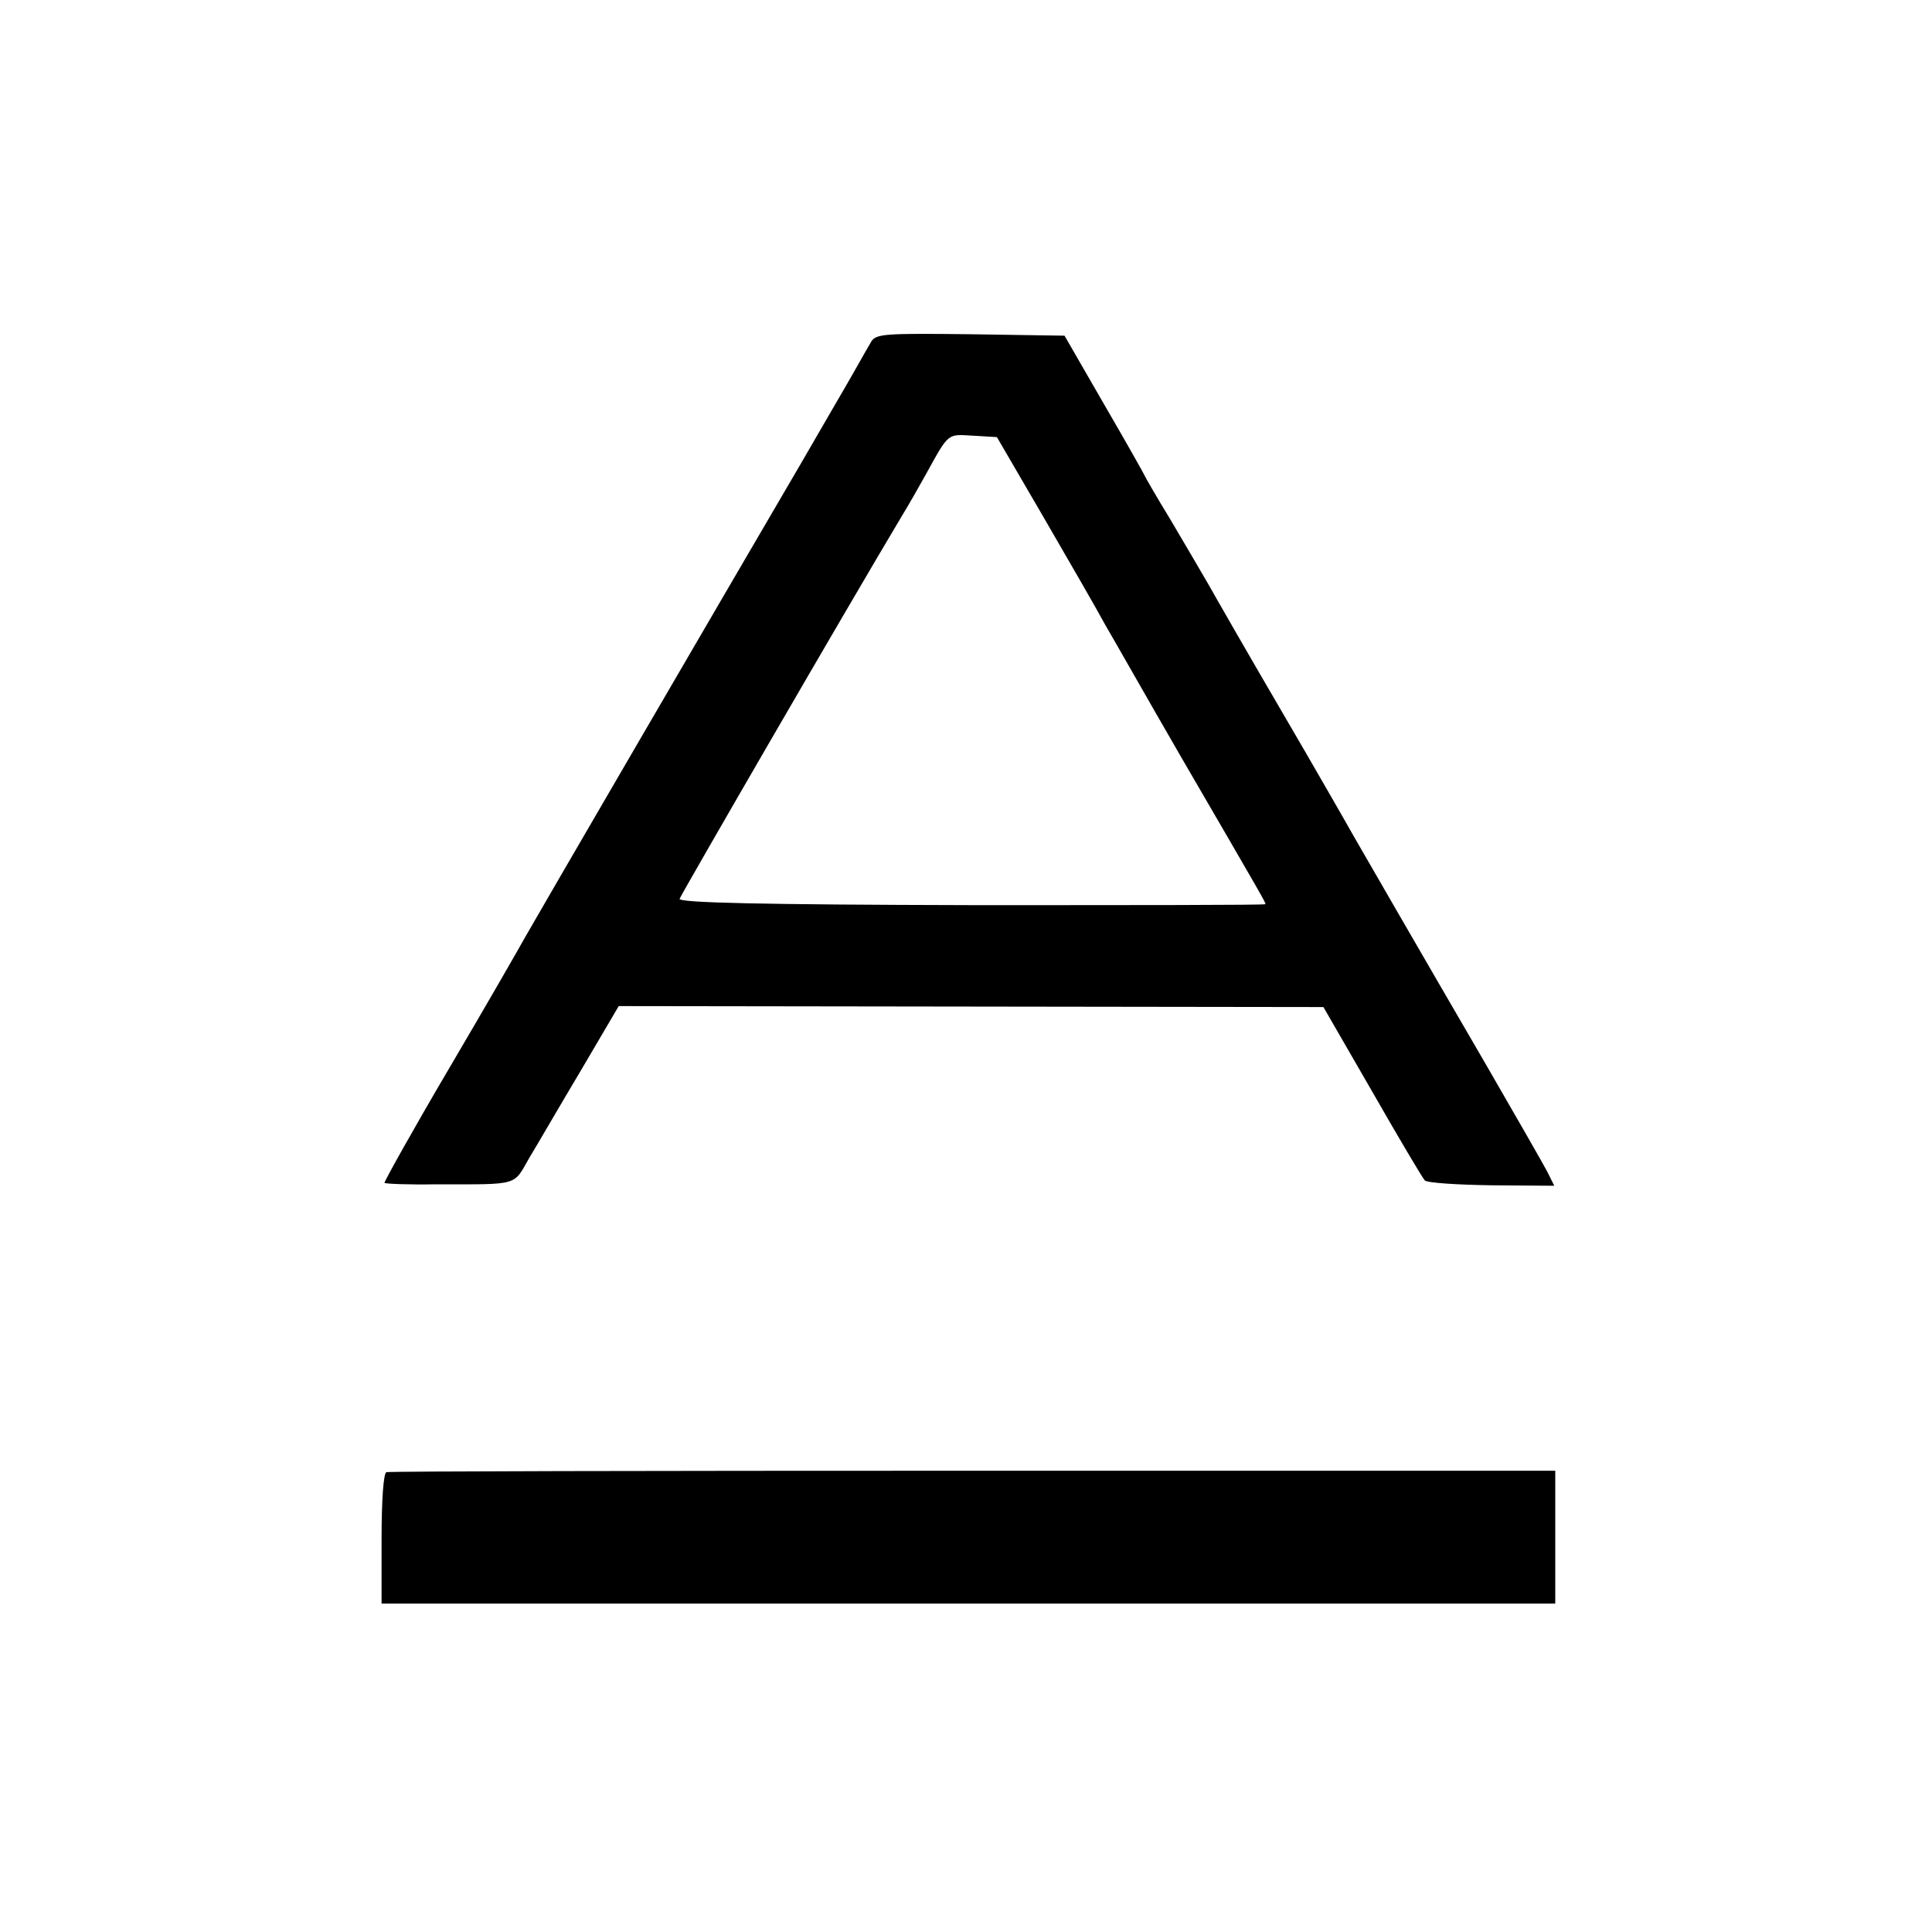
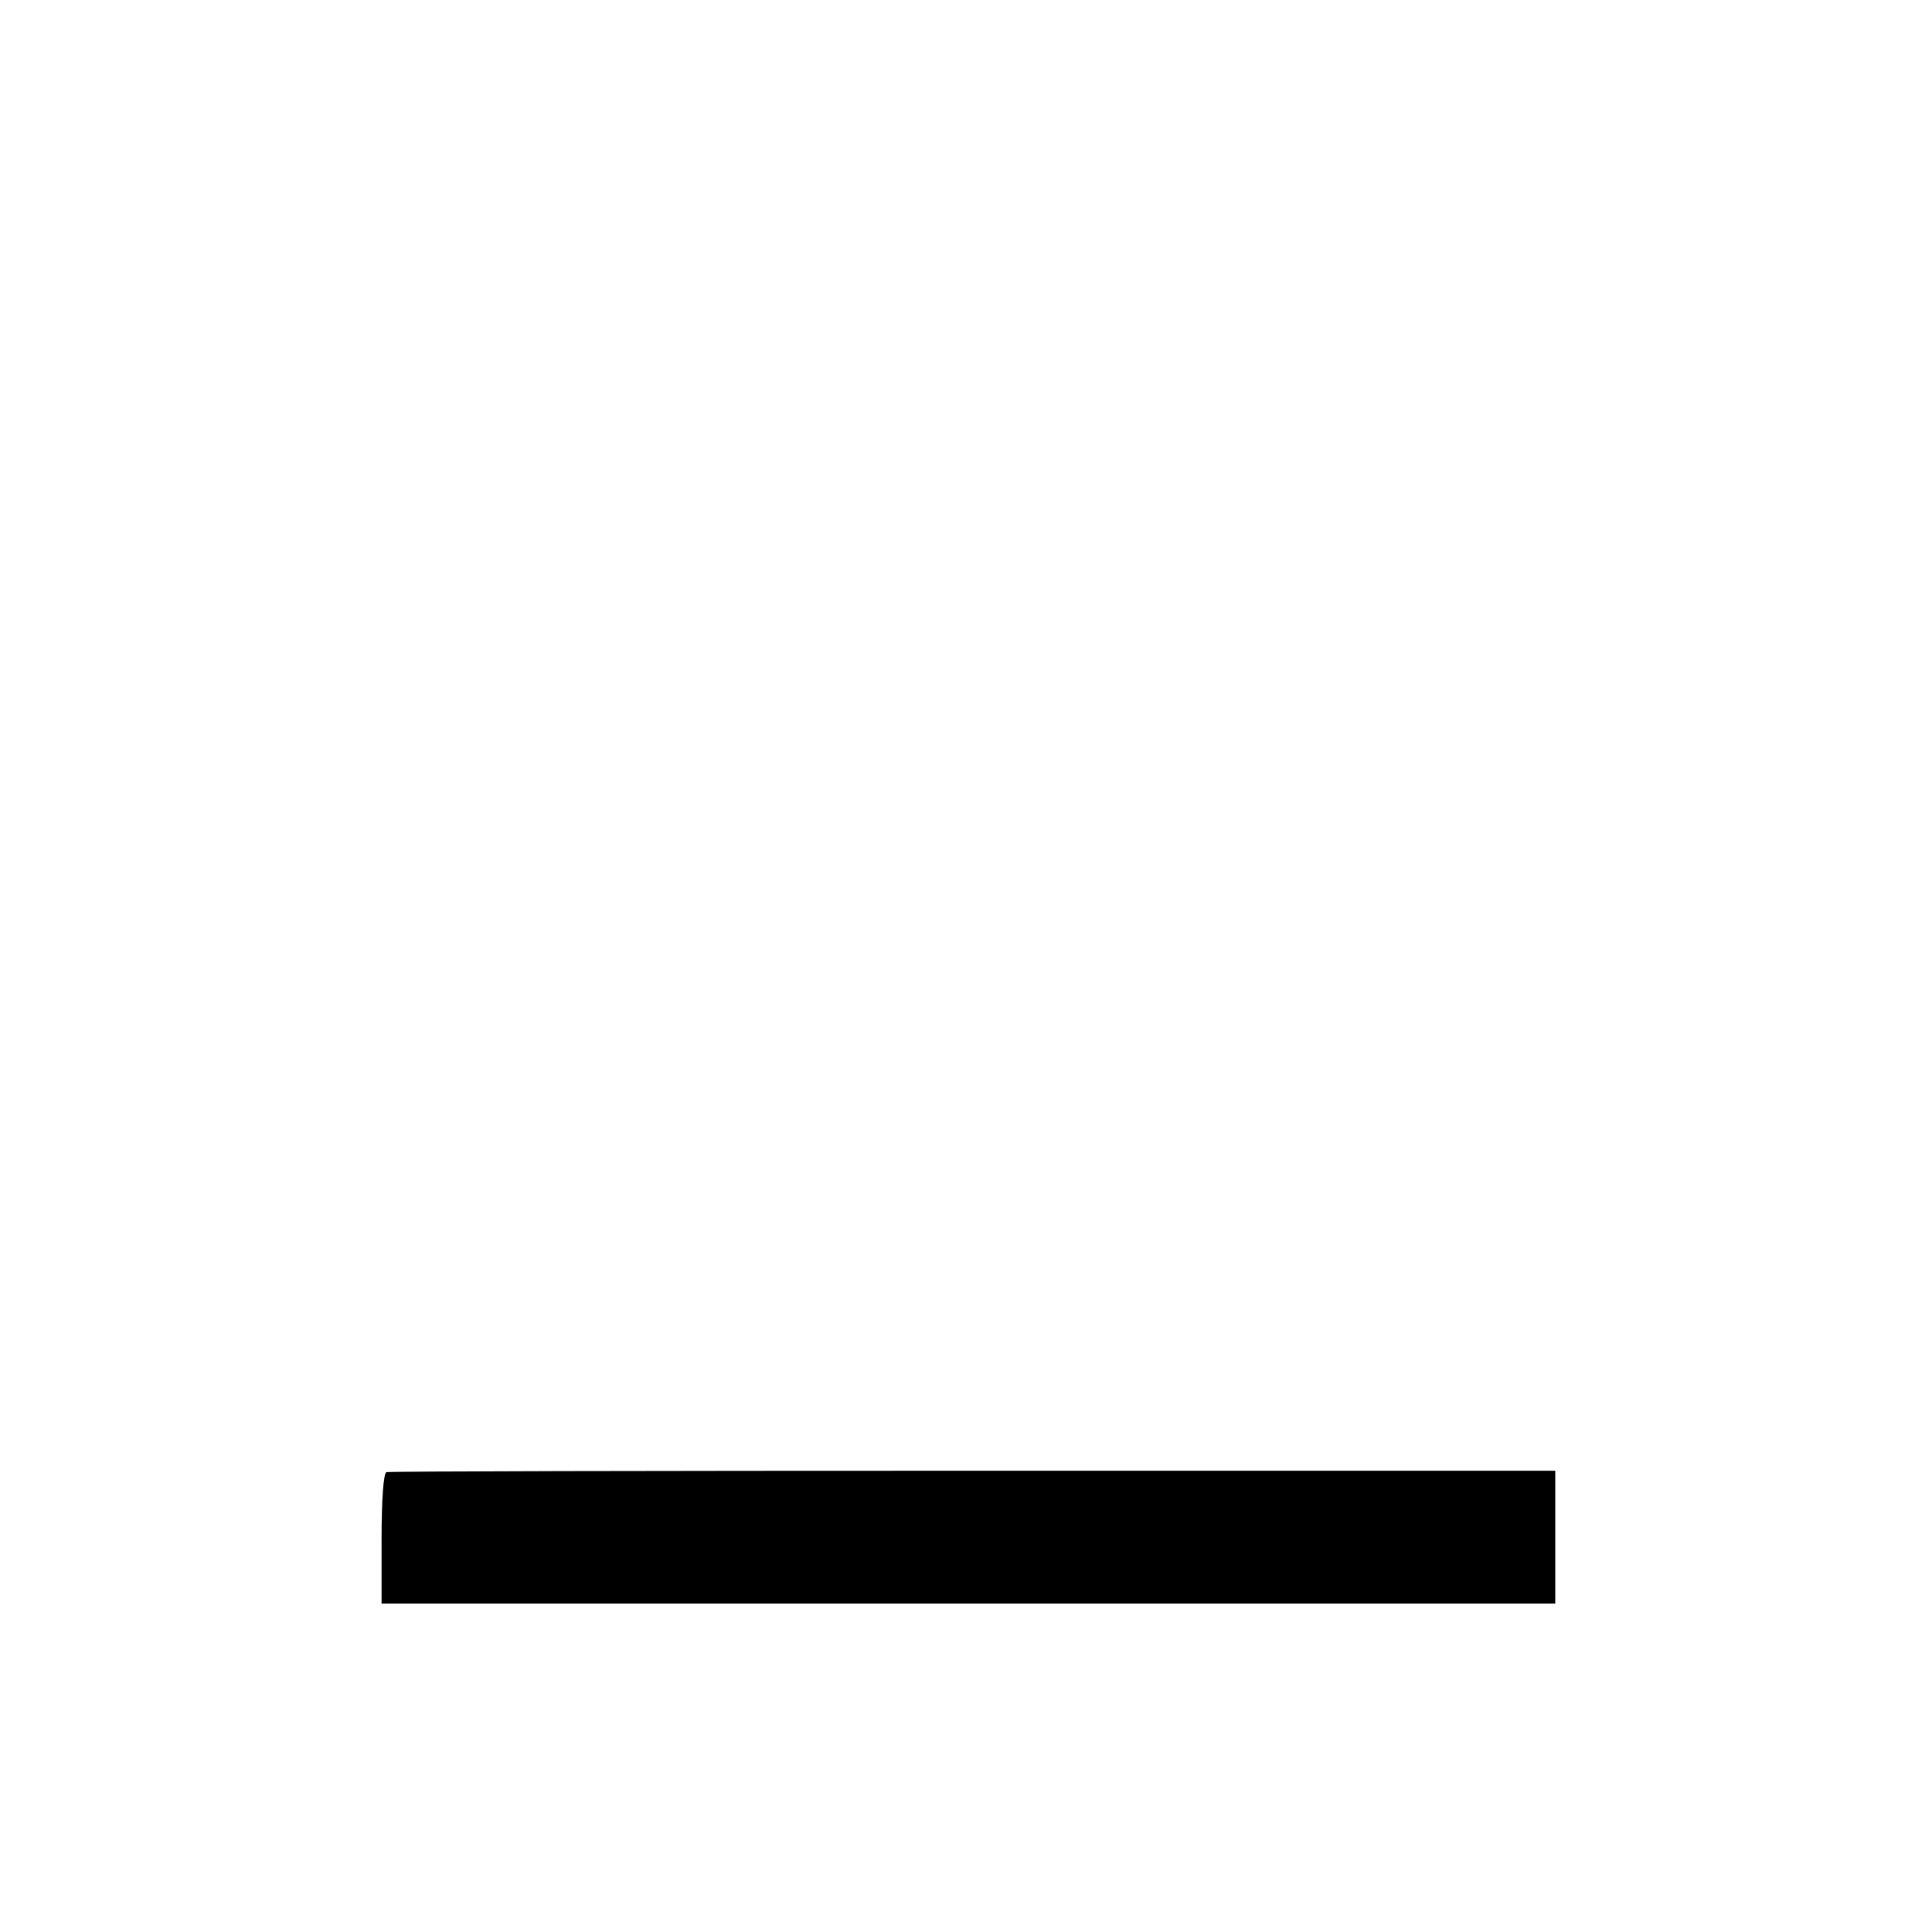
<svg xmlns="http://www.w3.org/2000/svg" version="1.0" width="400pt" height="400pt" viewBox="0 0 400 400" preserveAspectRatio="xMidYMid meet">
  <g transform="translate(0,400) scale(0.1,-0.1)" fill="#000000" stroke="none">
-     <path d="M1804 3293 c-6 -10 -22 -38 -36 -63 -14 -25 -64 -110 -110 -190 -175 -299 -551 -945 -570 -979 -11 -20 -81 -142 -157 -271 -76 -129 -136 -237 -135 -239 2 -2 50 -4 106 -3 175 0 160 -4 194 55 17 28 65 111 108 183 l77 131 729 -1 730 -1 101 -175 c55 -96 104 -179 109 -184 5 -5 67 -9 138 -10 l130 -1 -15 30 c-9 17 -64 113 -123 215 -153 263 -248 428 -278 480 -14 25 -81 142 -150 260 -69 118 -136 235 -150 260 -14 24 -49 84 -78 133 -30 49 -54 91 -54 92 0 1 -37 67 -83 146 l-83 144 -195 3 c-176 2 -195 1 -205 -15z m359 -368 c54 -93 111 -192 126 -220 16 -27 85 -149 155 -270 175 -301 176 -303 176 -307 0 -2 -273 -2 -607 -2 -440 1 -607 5 -606 13 3 9 345 600 461 794 13 21 35 60 49 85 48 87 44 83 97 80 l50 -3 99 -170z" />
    <path d="M800 952 c-6 -2 -10 -57 -10 -138 l0 -134 1215 0 1215 0 0 138 0 137 -1205 0 c-663 0 -1210 -1 -1215 -3z" />
  </g>
</svg>